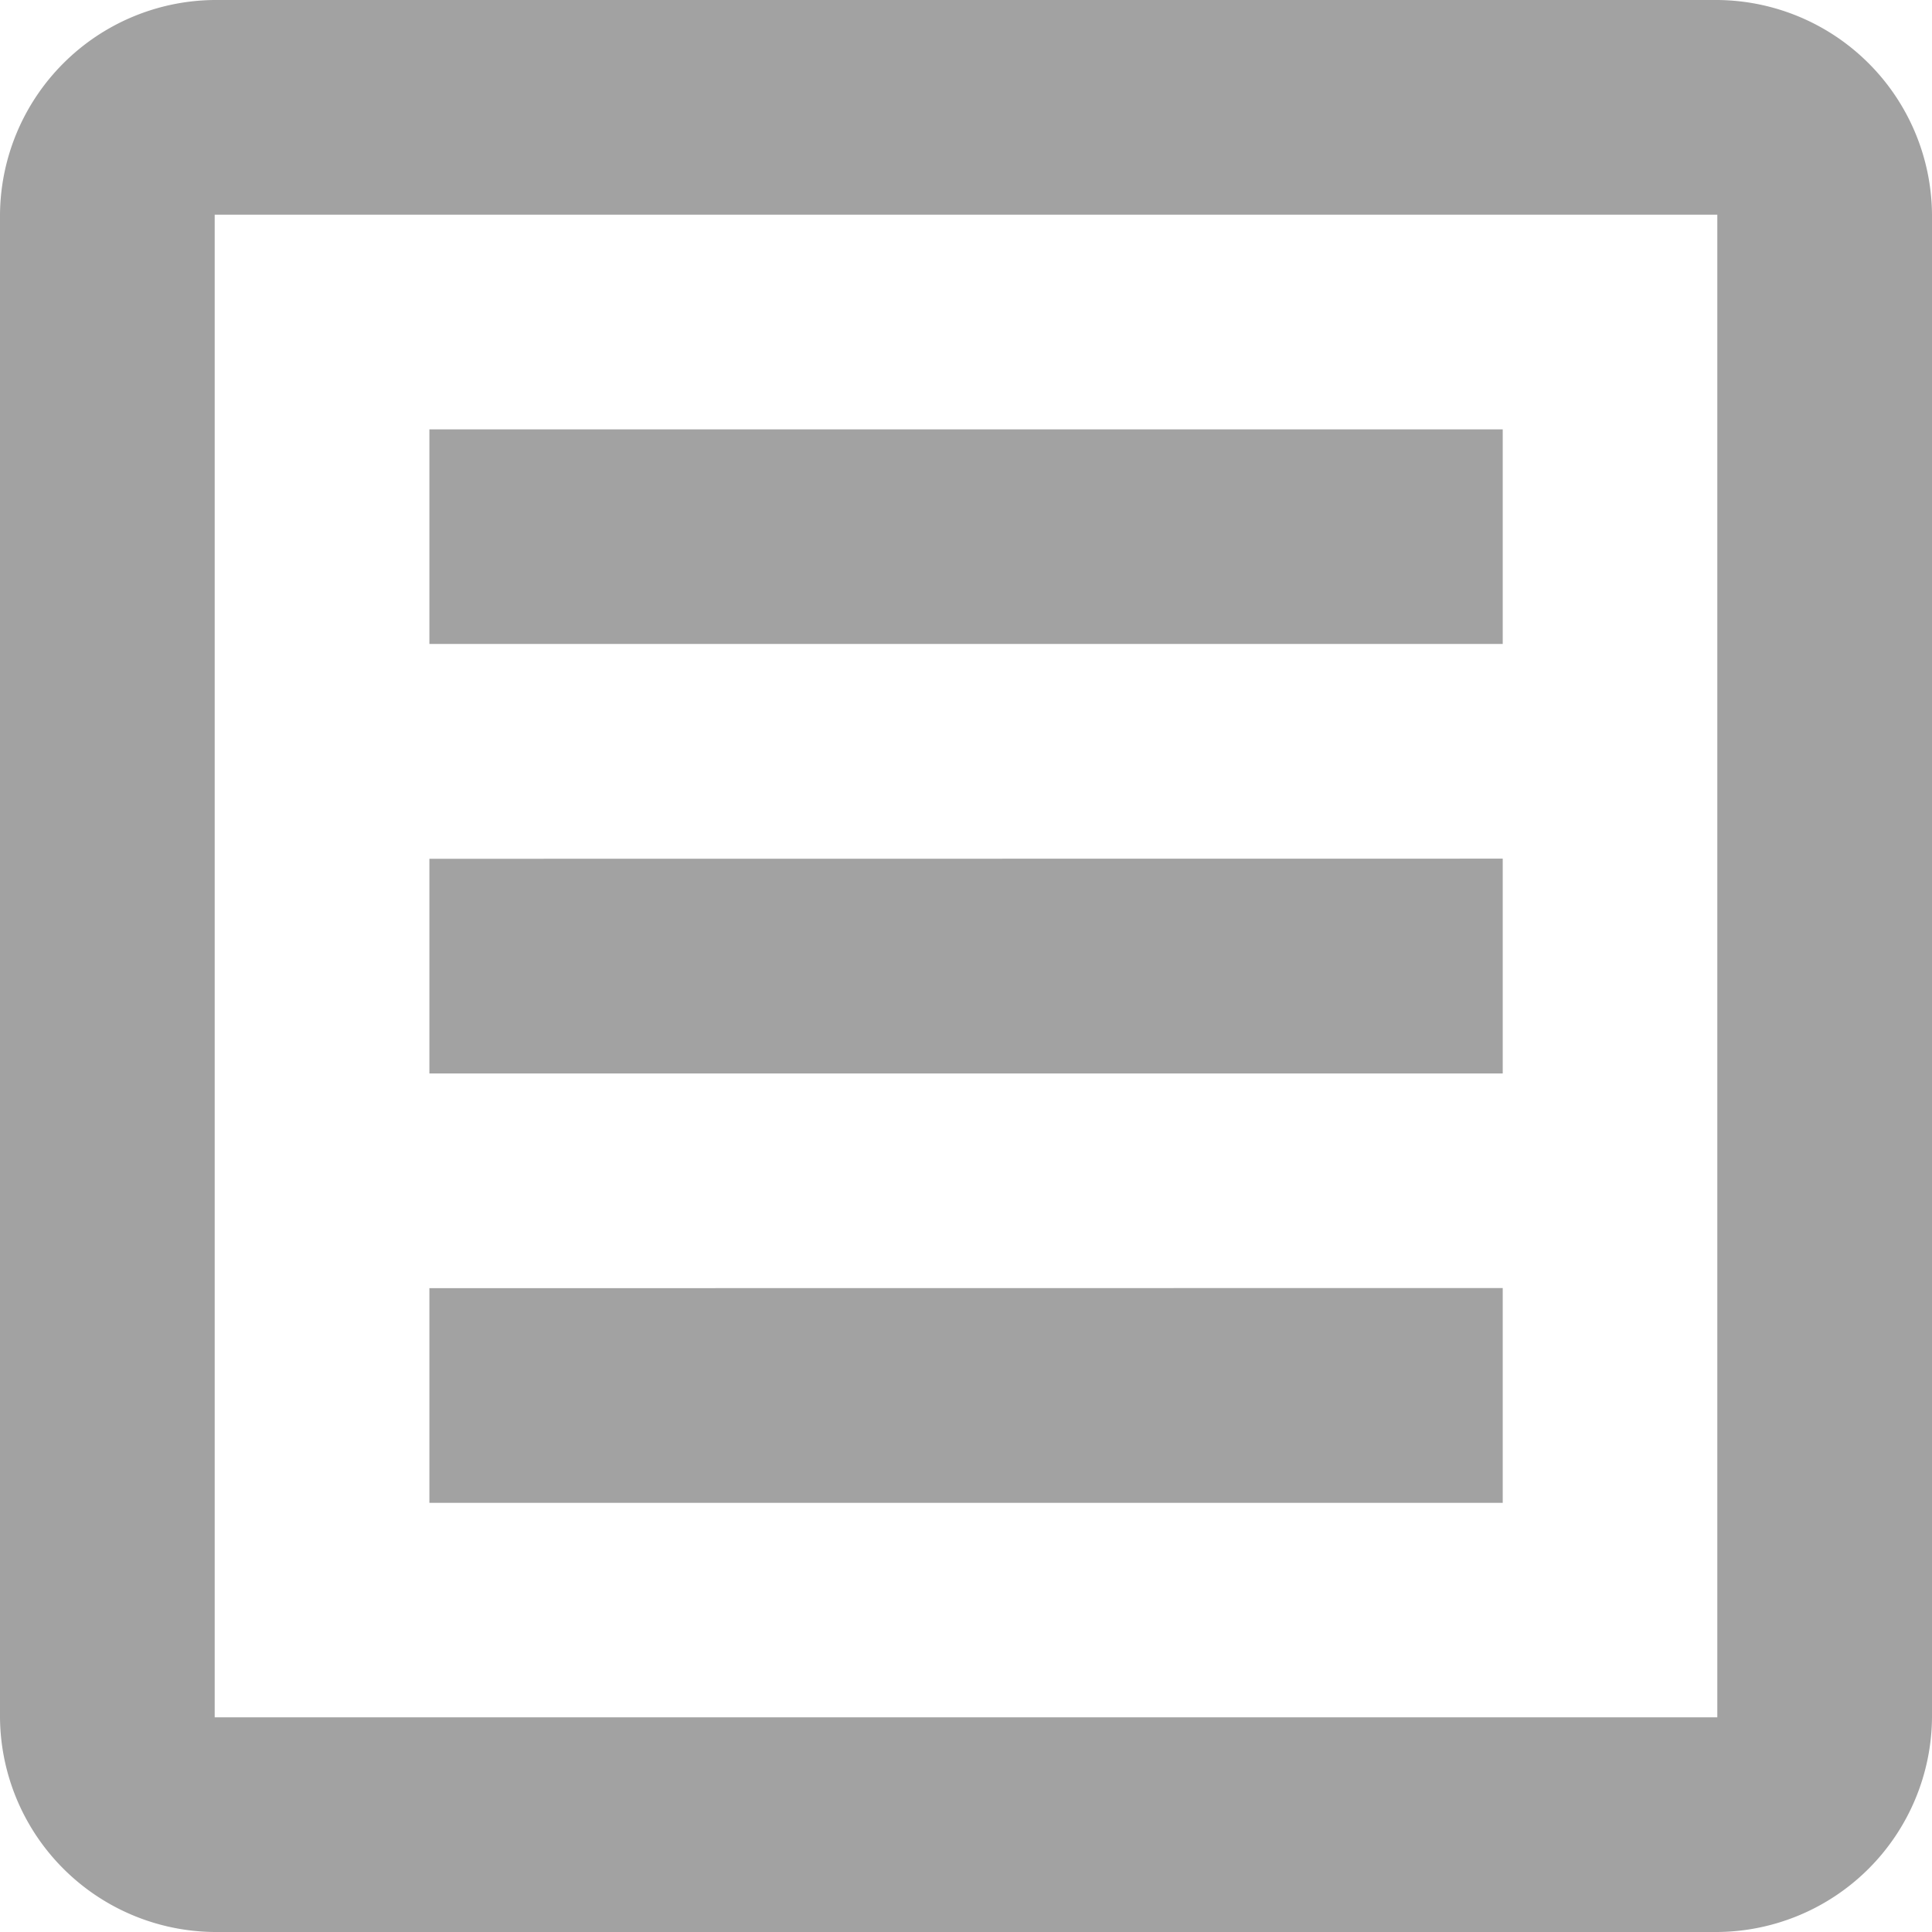
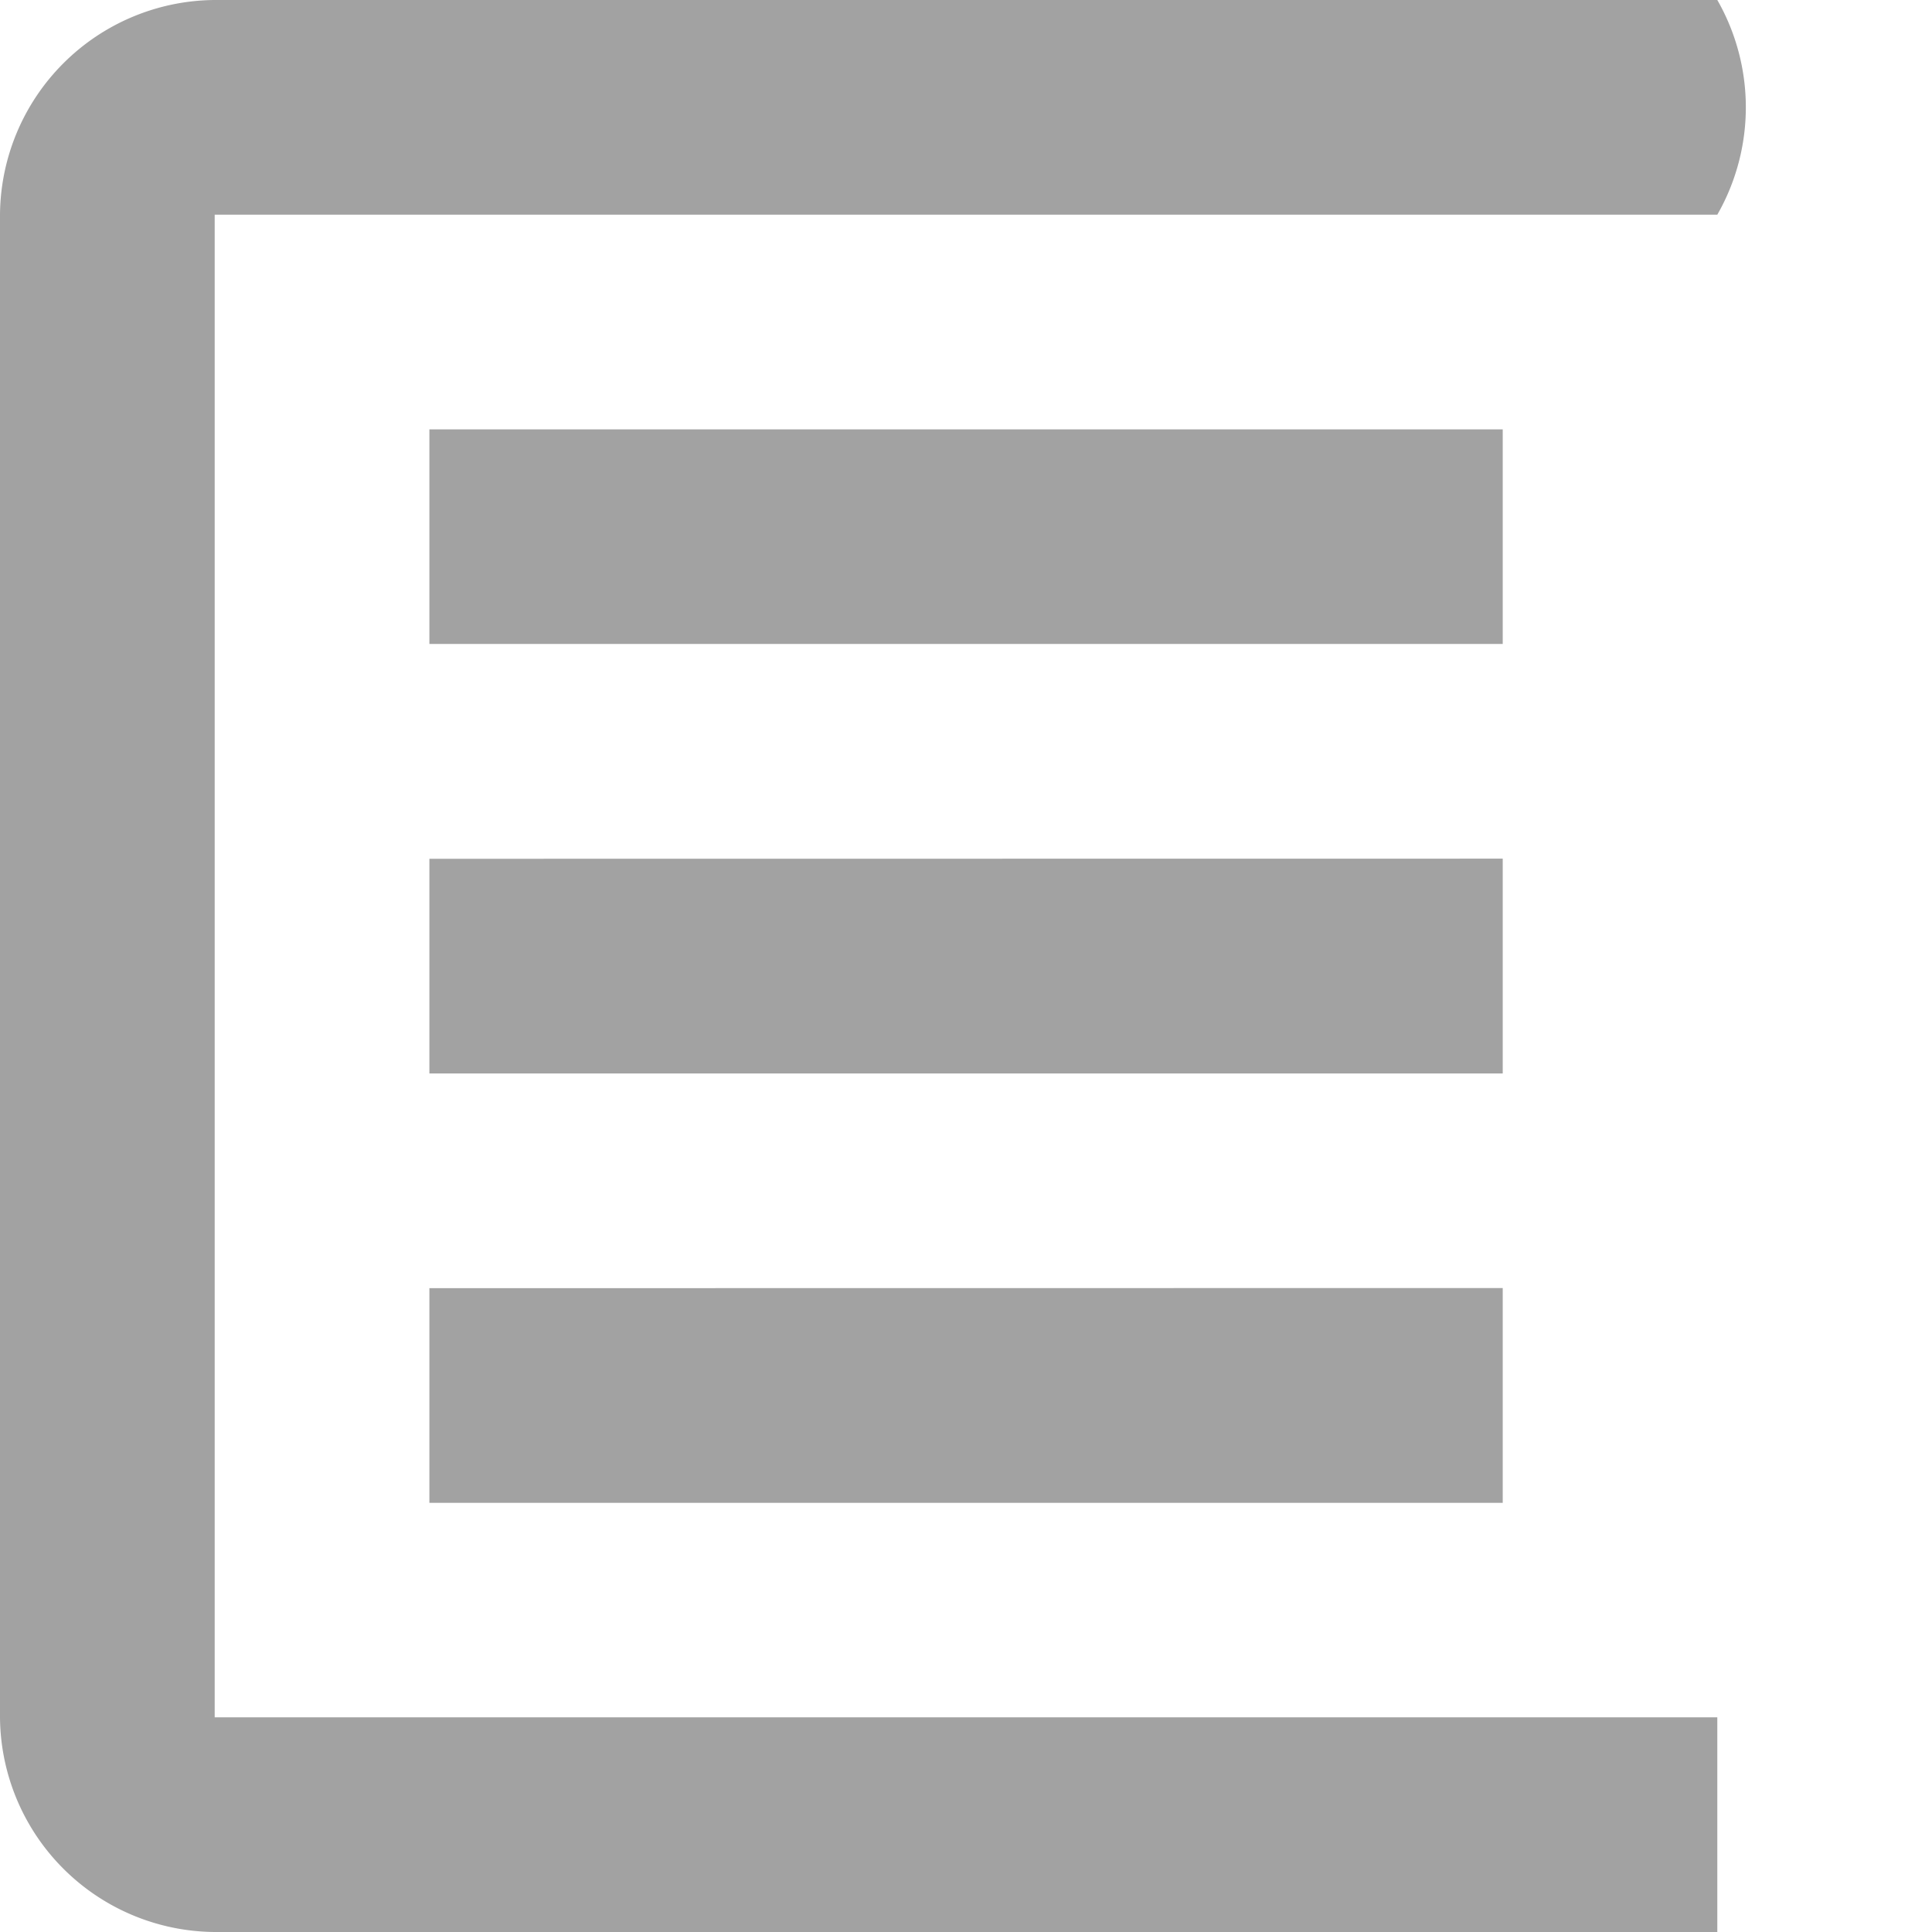
<svg xmlns="http://www.w3.org/2000/svg" width="16" height="16" viewBox="0 0 16 16">
-   <path id="icons8-activity_feed" d="M4.778,3A1.791,1.791,0,0,0,3,4.778V17.222A1.791,1.791,0,0,0,4.778,19H17.222A1.791,1.791,0,0,0,19,17.222V4.778A1.791,1.791,0,0,0,17.222,3Zm0,1.778H17.222V17.222H4.778ZM6.556,6.556V8.333h8.889V6.556Zm0,3.556v1.778h8.889V10.111Zm0,3.556v1.778h8.889V13.667Z" transform="translate(-3 -3)" fill="#a2a2a2" />
+   <path id="icons8-activity_feed" d="M4.778,3A1.791,1.791,0,0,0,3,4.778V17.222A1.791,1.791,0,0,0,4.778,19H17.222V4.778A1.791,1.791,0,0,0,17.222,3Zm0,1.778H17.222V17.222H4.778ZM6.556,6.556V8.333h8.889V6.556Zm0,3.556v1.778h8.889V10.111Zm0,3.556v1.778h8.889V13.667Z" transform="translate(-3 -3)" fill="#a2a2a2" />
</svg>